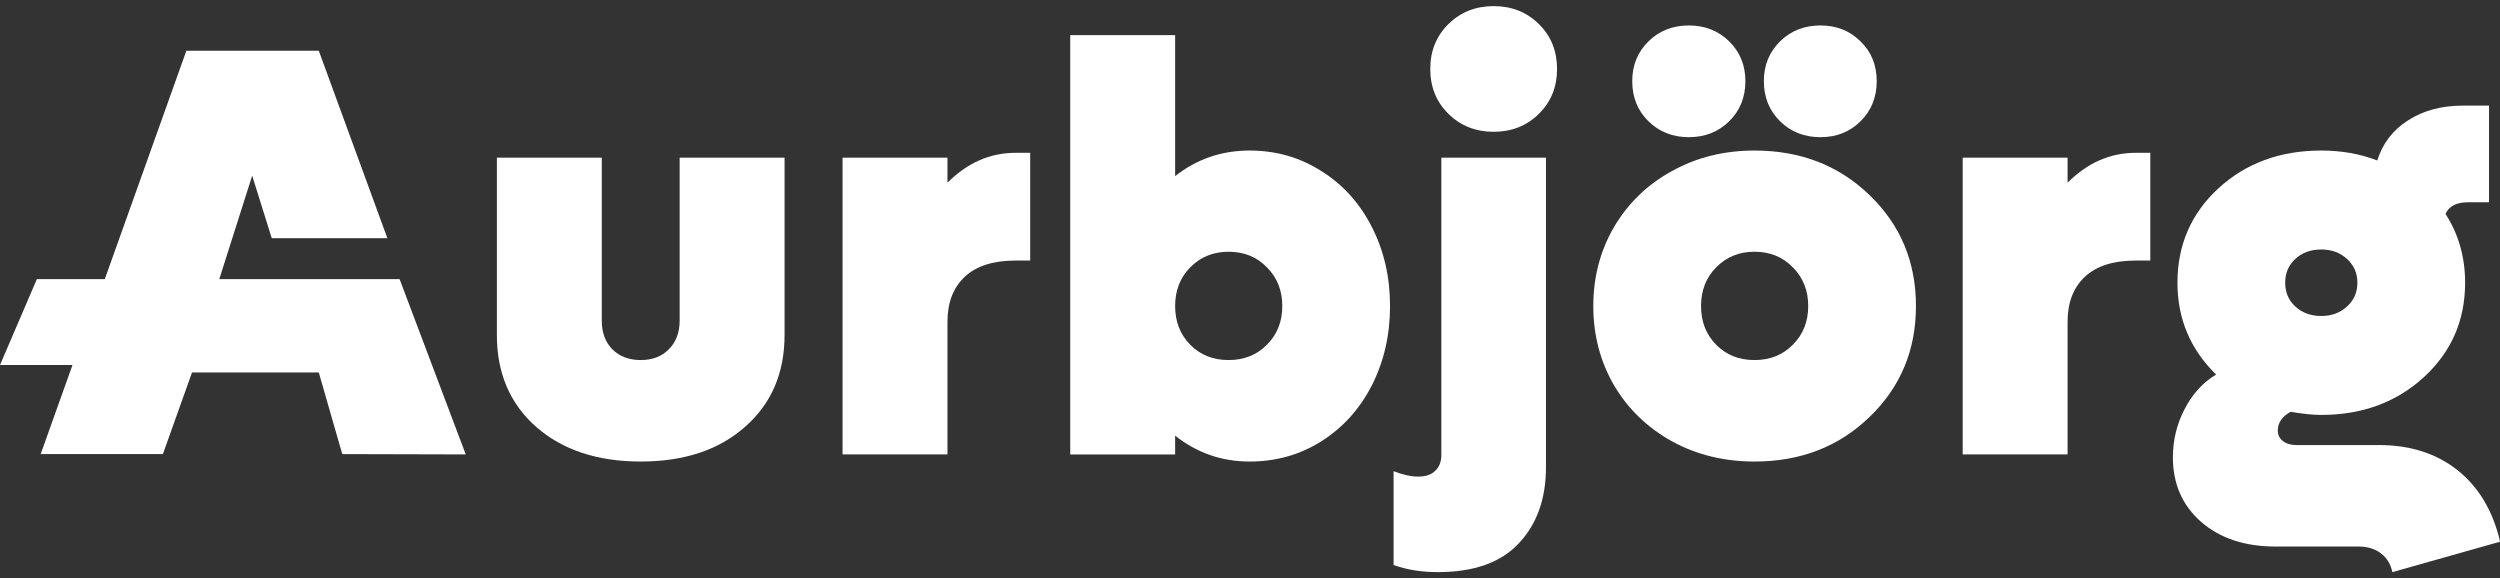
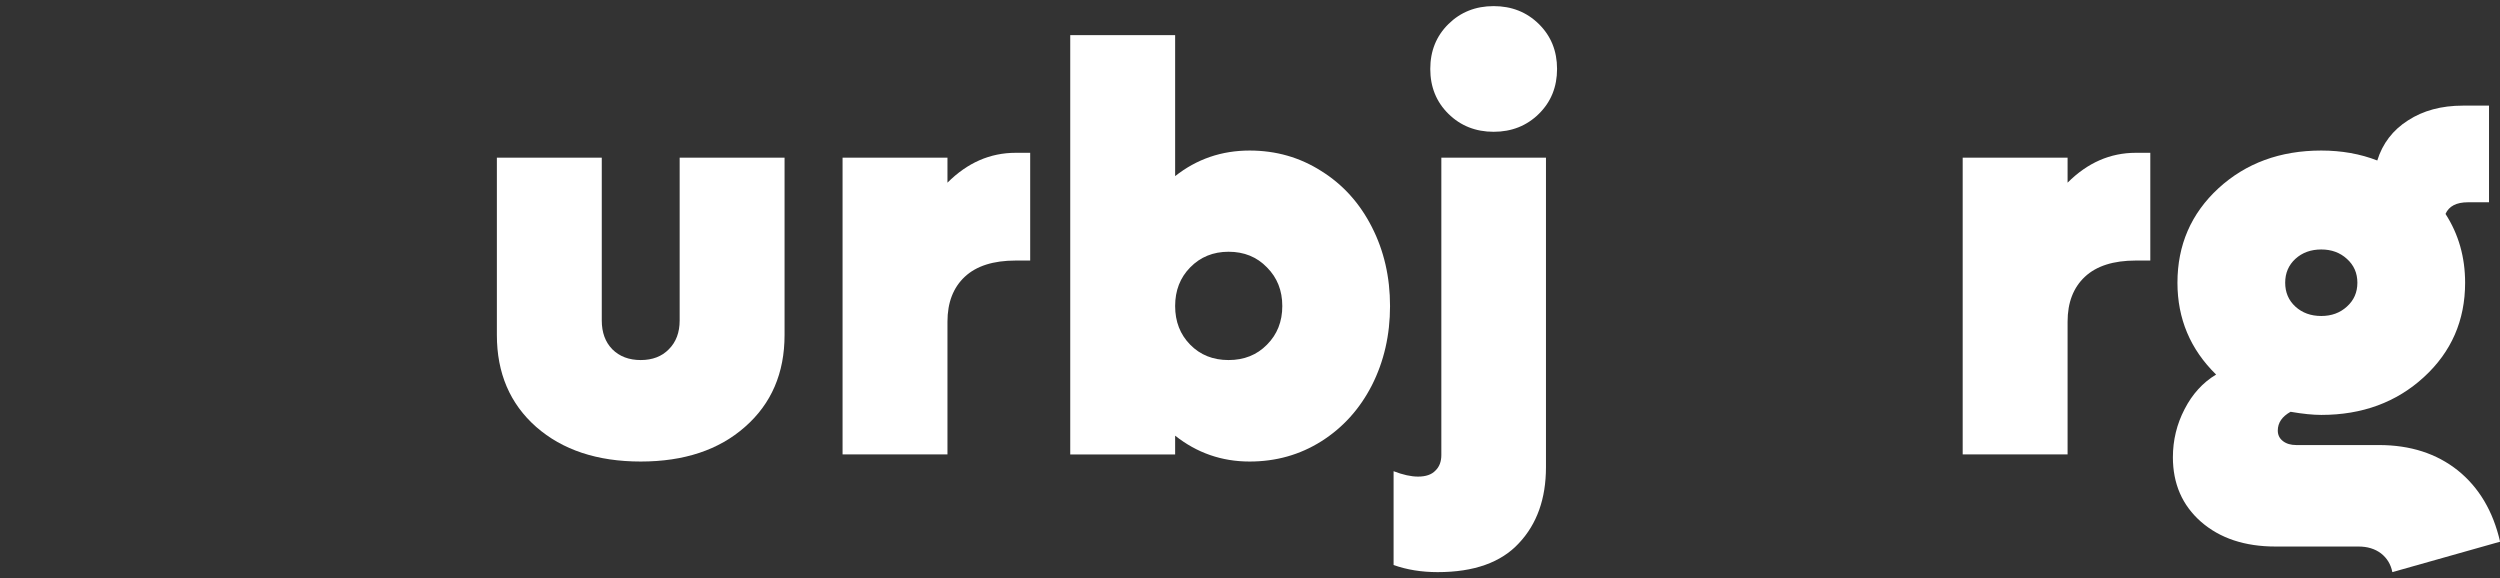
<svg xmlns="http://www.w3.org/2000/svg" width="147" height="34" viewBox="0 0 147 34" fill="none">
  <rect x="0" y="0" width="147" height="34" fill="#333333" stroke="none" />
-   <path d="M2.391 26.701L4.263 21.461H0L2.168 16.412H6.162L10.958 2.985H18.745L22.778 14.008H15.98L14.828 10.33L12.894 16.412H23.496L27.386 26.72L20.128 26.701C20.128 26.72 18.745 21.9 18.745 21.9H11.291L9.578 26.701H2.391Z" fill="white" />
  <path d="M139.885 26.169C141.723 26.169 143.267 26.665 144.515 27.657C145.763 28.66 146.593 30.058 147.005 31.852L140.67 33.641C140.581 33.184 140.358 32.816 140.002 32.538C139.645 32.27 139.205 32.136 138.681 32.136H133.8C131.995 32.136 130.535 31.652 129.421 30.682C128.318 29.713 127.766 28.448 127.766 26.888C127.766 25.885 127.995 24.943 128.451 24.063C128.908 23.171 129.527 22.492 130.307 22.024C128.791 20.541 128.034 18.742 128.034 16.625C128.034 14.407 128.836 12.557 130.441 11.075C132.056 9.593 134.073 8.852 136.491 8.852C137.684 8.852 138.781 9.047 139.784 9.437C140.096 8.434 140.698 7.648 141.59 7.08C142.481 6.501 143.556 6.211 144.816 6.211H146.354V11.894H145.117C144.437 11.894 143.997 12.123 143.796 12.579C144.565 13.772 144.949 15.12 144.949 16.625C144.949 18.842 144.142 20.692 142.526 22.174C140.91 23.656 138.899 24.397 136.491 24.397C136.001 24.397 135.399 24.336 134.686 24.213C134.185 24.492 133.934 24.86 133.934 25.317C133.934 25.573 134.034 25.779 134.235 25.935C134.436 26.091 134.697 26.169 135.021 26.169H139.885ZM136.491 14.669C135.879 14.669 135.372 14.853 134.97 15.22C134.569 15.588 134.369 16.056 134.369 16.625C134.369 17.193 134.569 17.661 134.97 18.029C135.372 18.396 135.879 18.58 136.491 18.58C137.093 18.58 137.595 18.396 137.996 18.029C138.408 17.661 138.614 17.193 138.614 16.625C138.614 16.056 138.408 15.588 137.996 15.22C137.595 14.853 137.093 14.669 136.491 14.669Z" fill="white" />
  <path d="M125.585 8.985H126.438V15.32H125.585C124.27 15.32 123.273 15.638 122.593 16.273C121.914 16.908 121.574 17.789 121.574 18.914V26.72H115.406V9.27H121.574V10.741C122.744 9.57 124.081 8.985 125.585 8.985Z" fill="white" />
-   <path d="M101.676 7.13C101.041 7.754 100.25 8.066 99.302 8.066C98.355 8.066 97.564 7.754 96.929 7.13C96.294 6.506 95.976 5.72 95.976 4.773C95.976 3.837 96.294 3.057 96.929 2.433C97.564 1.809 98.355 1.497 99.302 1.497C100.25 1.497 101.041 1.809 101.676 2.433C102.311 3.057 102.629 3.837 102.629 4.773C102.629 5.72 102.311 6.506 101.676 7.13ZM109.398 7.13C108.774 7.754 107.989 8.066 107.042 8.066C106.094 8.066 105.303 7.754 104.668 7.13C104.033 6.506 103.715 5.72 103.715 4.773C103.715 3.837 104.033 3.057 104.668 2.433C105.303 1.809 106.094 1.497 107.042 1.497C107.989 1.497 108.774 1.809 109.398 2.433C110.034 3.046 110.351 3.826 110.351 4.773C110.351 5.72 110.034 6.506 109.398 7.13ZM103.164 27.138C101.381 27.138 99.765 26.743 98.316 25.952C96.868 25.149 95.731 24.052 94.906 22.659C94.093 21.255 93.686 19.7 93.686 17.995C93.686 16.29 94.093 14.741 94.906 13.348C95.731 11.944 96.868 10.847 98.316 10.055C99.765 9.253 101.381 8.852 103.164 8.852C105.871 8.852 108.128 9.727 109.933 11.476C111.75 13.226 112.658 15.399 112.658 17.995C112.658 20.591 111.75 22.765 109.933 24.514C108.128 26.264 105.871 27.138 103.164 27.138ZM100.907 20.268C101.498 20.87 102.25 21.171 103.164 21.171C104.077 21.171 104.83 20.87 105.42 20.268C106.022 19.667 106.323 18.909 106.323 17.995C106.323 17.081 106.022 16.323 105.42 15.722C104.83 15.109 104.077 14.802 103.164 14.802C102.261 14.802 101.509 15.109 100.907 15.722C100.316 16.323 100.021 17.081 100.021 17.995C100.021 18.909 100.316 19.667 100.907 20.268Z" fill="white" />
  <path d="M90.485 6.695C89.772 7.397 88.886 7.749 87.827 7.749C86.769 7.749 85.883 7.397 85.169 6.695C84.456 5.993 84.1 5.113 84.1 4.054C84.1 2.996 84.456 2.115 85.169 1.413C85.883 0.711 86.769 0.36 87.827 0.36C88.886 0.36 89.772 0.711 90.485 1.413C91.198 2.115 91.555 2.996 91.555 4.054C91.555 5.113 91.198 5.993 90.485 6.695ZM84.534 33.641C83.587 33.641 82.723 33.501 81.943 33.223V27.707C82.489 27.918 82.969 28.024 83.381 28.024C83.838 28.024 84.178 27.907 84.4 27.673C84.635 27.45 84.751 27.144 84.751 26.754V9.27H90.903V27.473C90.903 29.322 90.373 30.81 89.315 31.936C88.267 33.072 86.674 33.641 84.534 33.641Z" fill="white" />
  <path d="M73.477 8.852C75.026 8.852 76.43 9.253 77.689 10.055C78.96 10.847 79.951 11.944 80.665 13.348C81.378 14.741 81.734 16.29 81.734 17.995C81.734 19.7 81.378 21.255 80.665 22.659C79.951 24.052 78.96 25.149 77.689 25.952C76.43 26.743 75.026 27.138 73.477 27.138C71.839 27.138 70.379 26.631 69.098 25.617V26.721H62.93V2.065H69.098V10.356C70.368 9.353 71.828 8.852 73.477 8.852ZM69.984 20.268C70.574 20.87 71.326 21.171 72.24 21.171C73.154 21.171 73.906 20.87 74.497 20.268C75.098 19.667 75.399 18.909 75.399 17.995C75.399 17.081 75.098 16.324 74.497 15.722C73.906 15.109 73.154 14.803 72.24 14.803C71.338 14.803 70.585 15.109 69.984 15.722C69.393 16.324 69.098 17.081 69.098 17.995C69.098 18.909 69.393 19.667 69.984 20.268Z" fill="white" />
  <path d="M59.723 8.985H60.575V15.32H59.723C58.408 15.32 57.41 15.638 56.73 16.273C56.051 16.908 55.711 17.789 55.711 18.914V26.72H49.543V9.27H55.711V10.741C56.881 9.57 58.218 8.985 59.723 8.985Z" fill="white" />
  <path d="M43.808 25.099C42.27 26.458 40.226 27.138 37.674 27.138C35.122 27.138 33.072 26.458 31.523 25.099C29.985 23.739 29.216 21.94 29.216 19.7V9.27H35.384V18.847C35.384 19.549 35.59 20.112 36.002 20.536C36.426 20.959 36.983 21.171 37.674 21.171C38.365 21.171 38.916 20.959 39.329 20.536C39.752 20.112 39.964 19.549 39.964 18.847V9.27H46.132V19.7C46.132 21.94 45.357 23.739 43.808 25.099Z" fill="white" />
</svg>